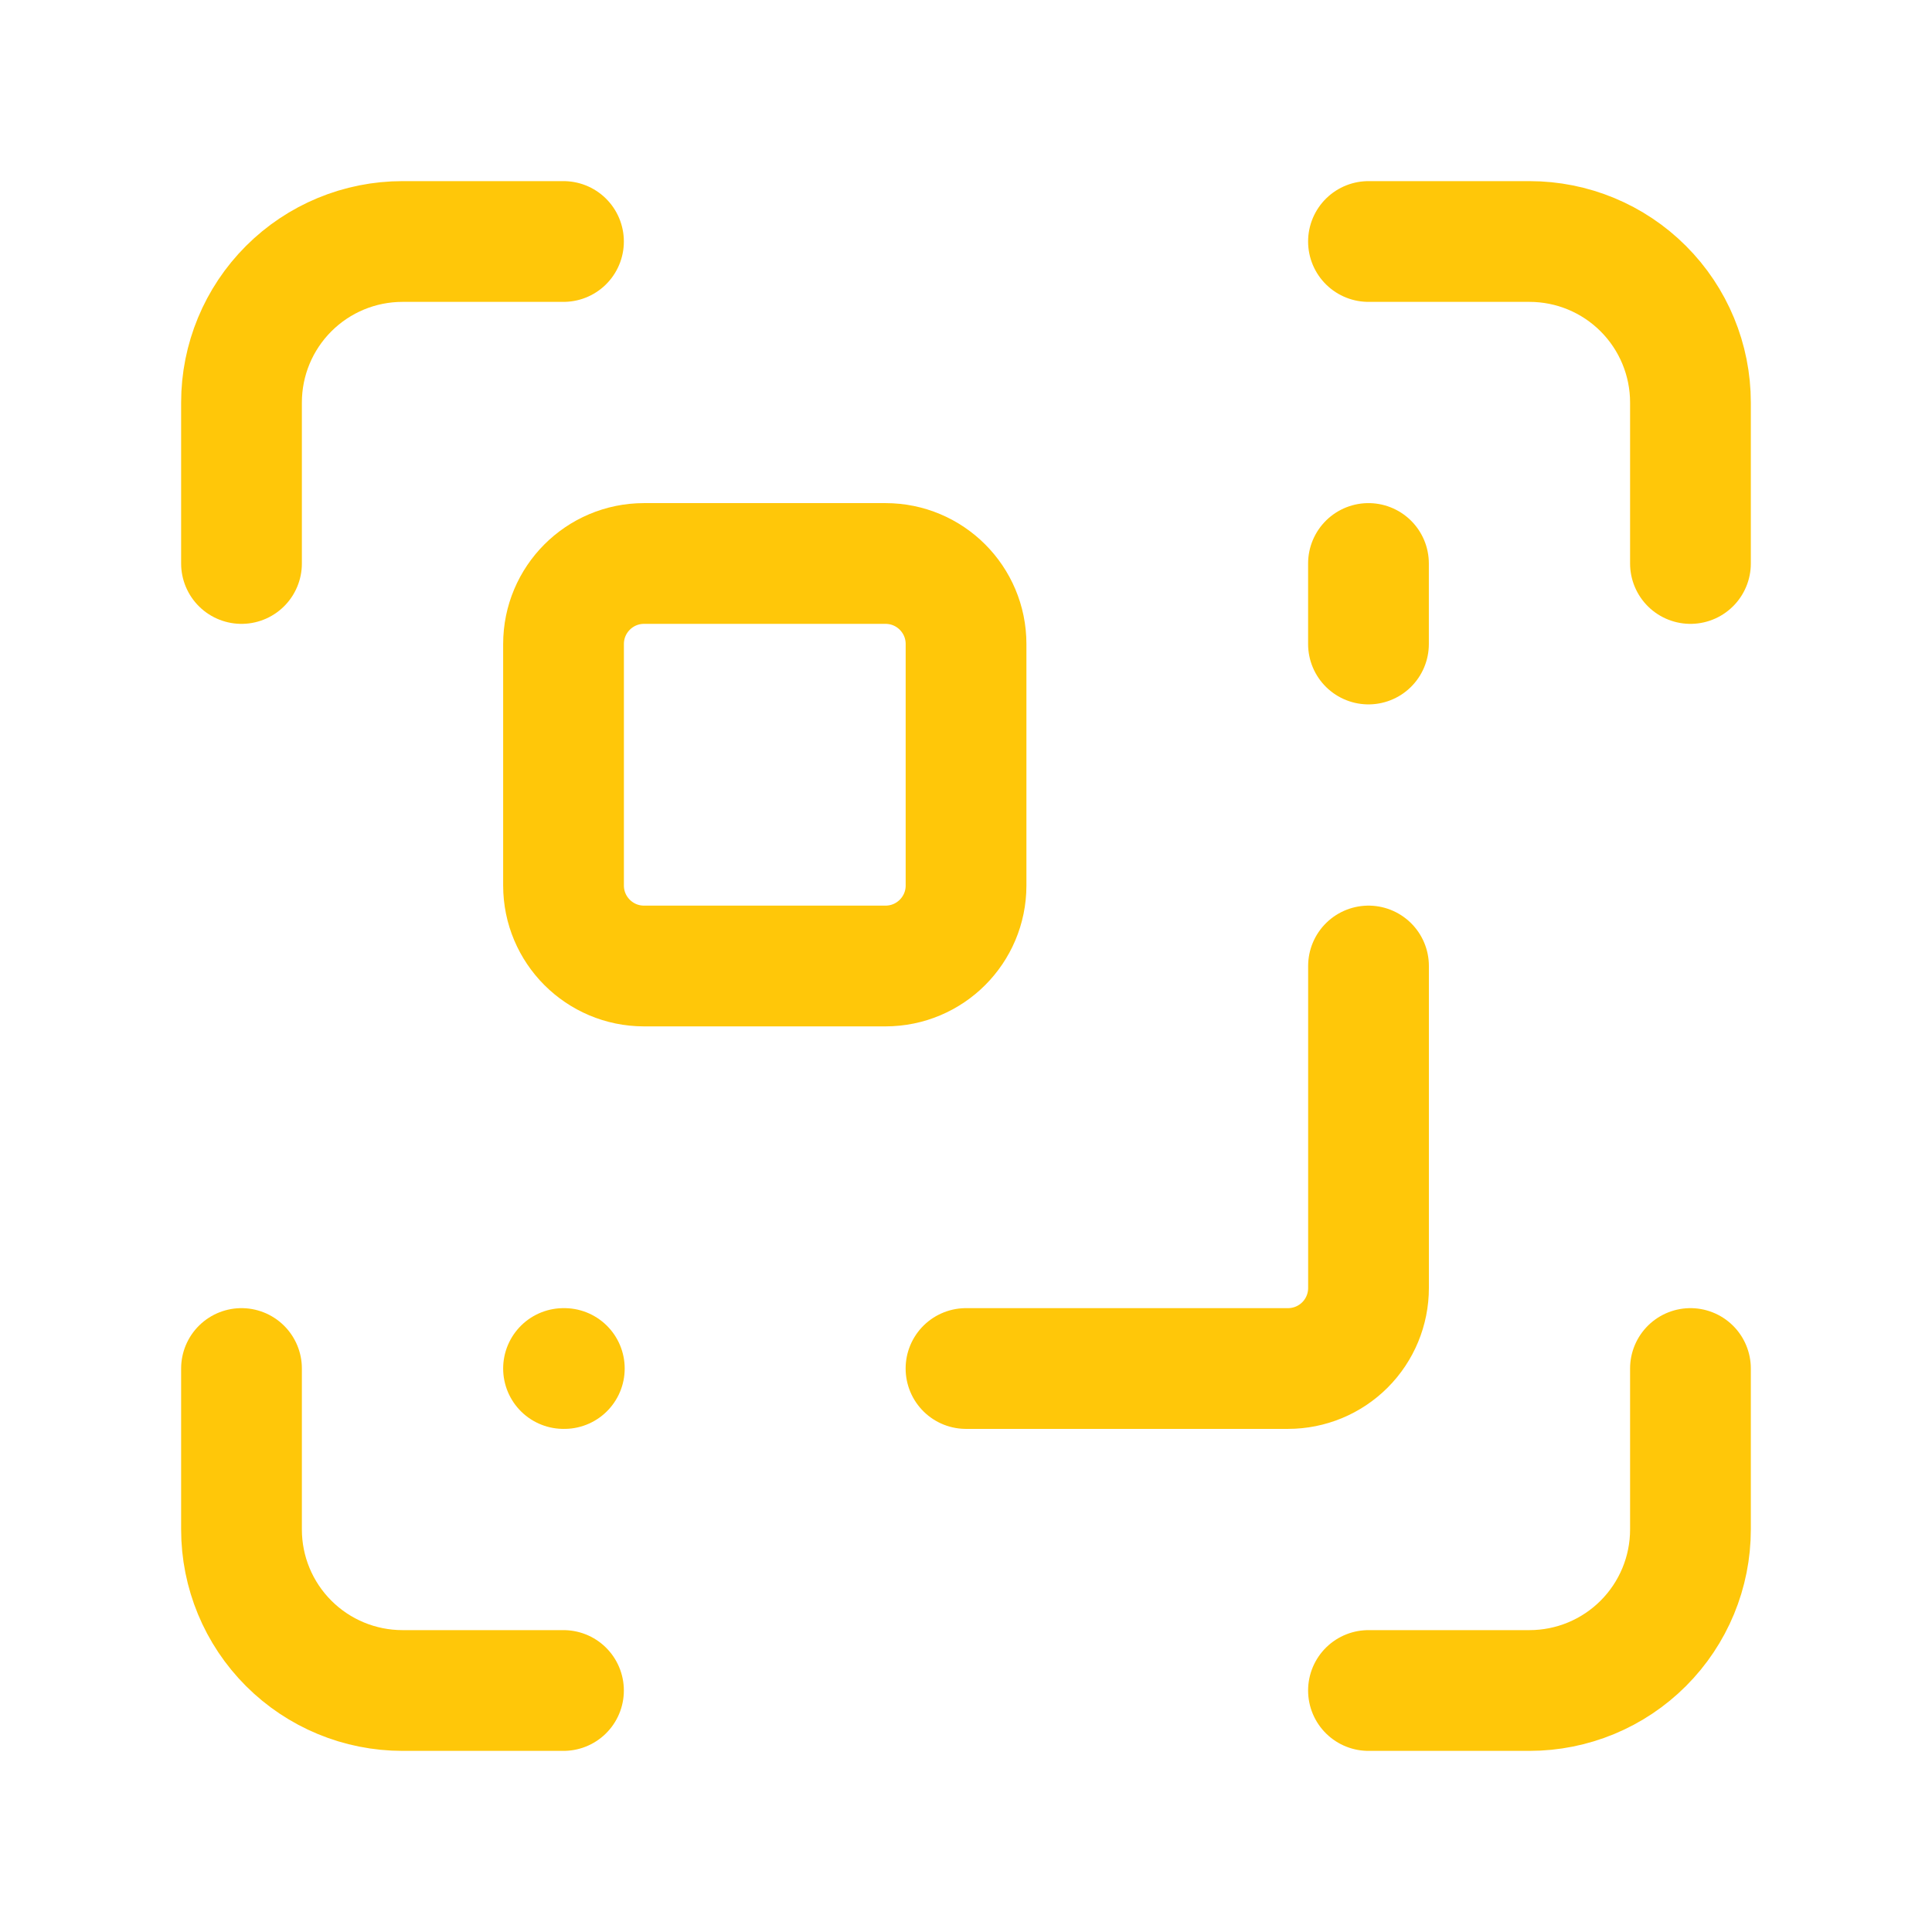
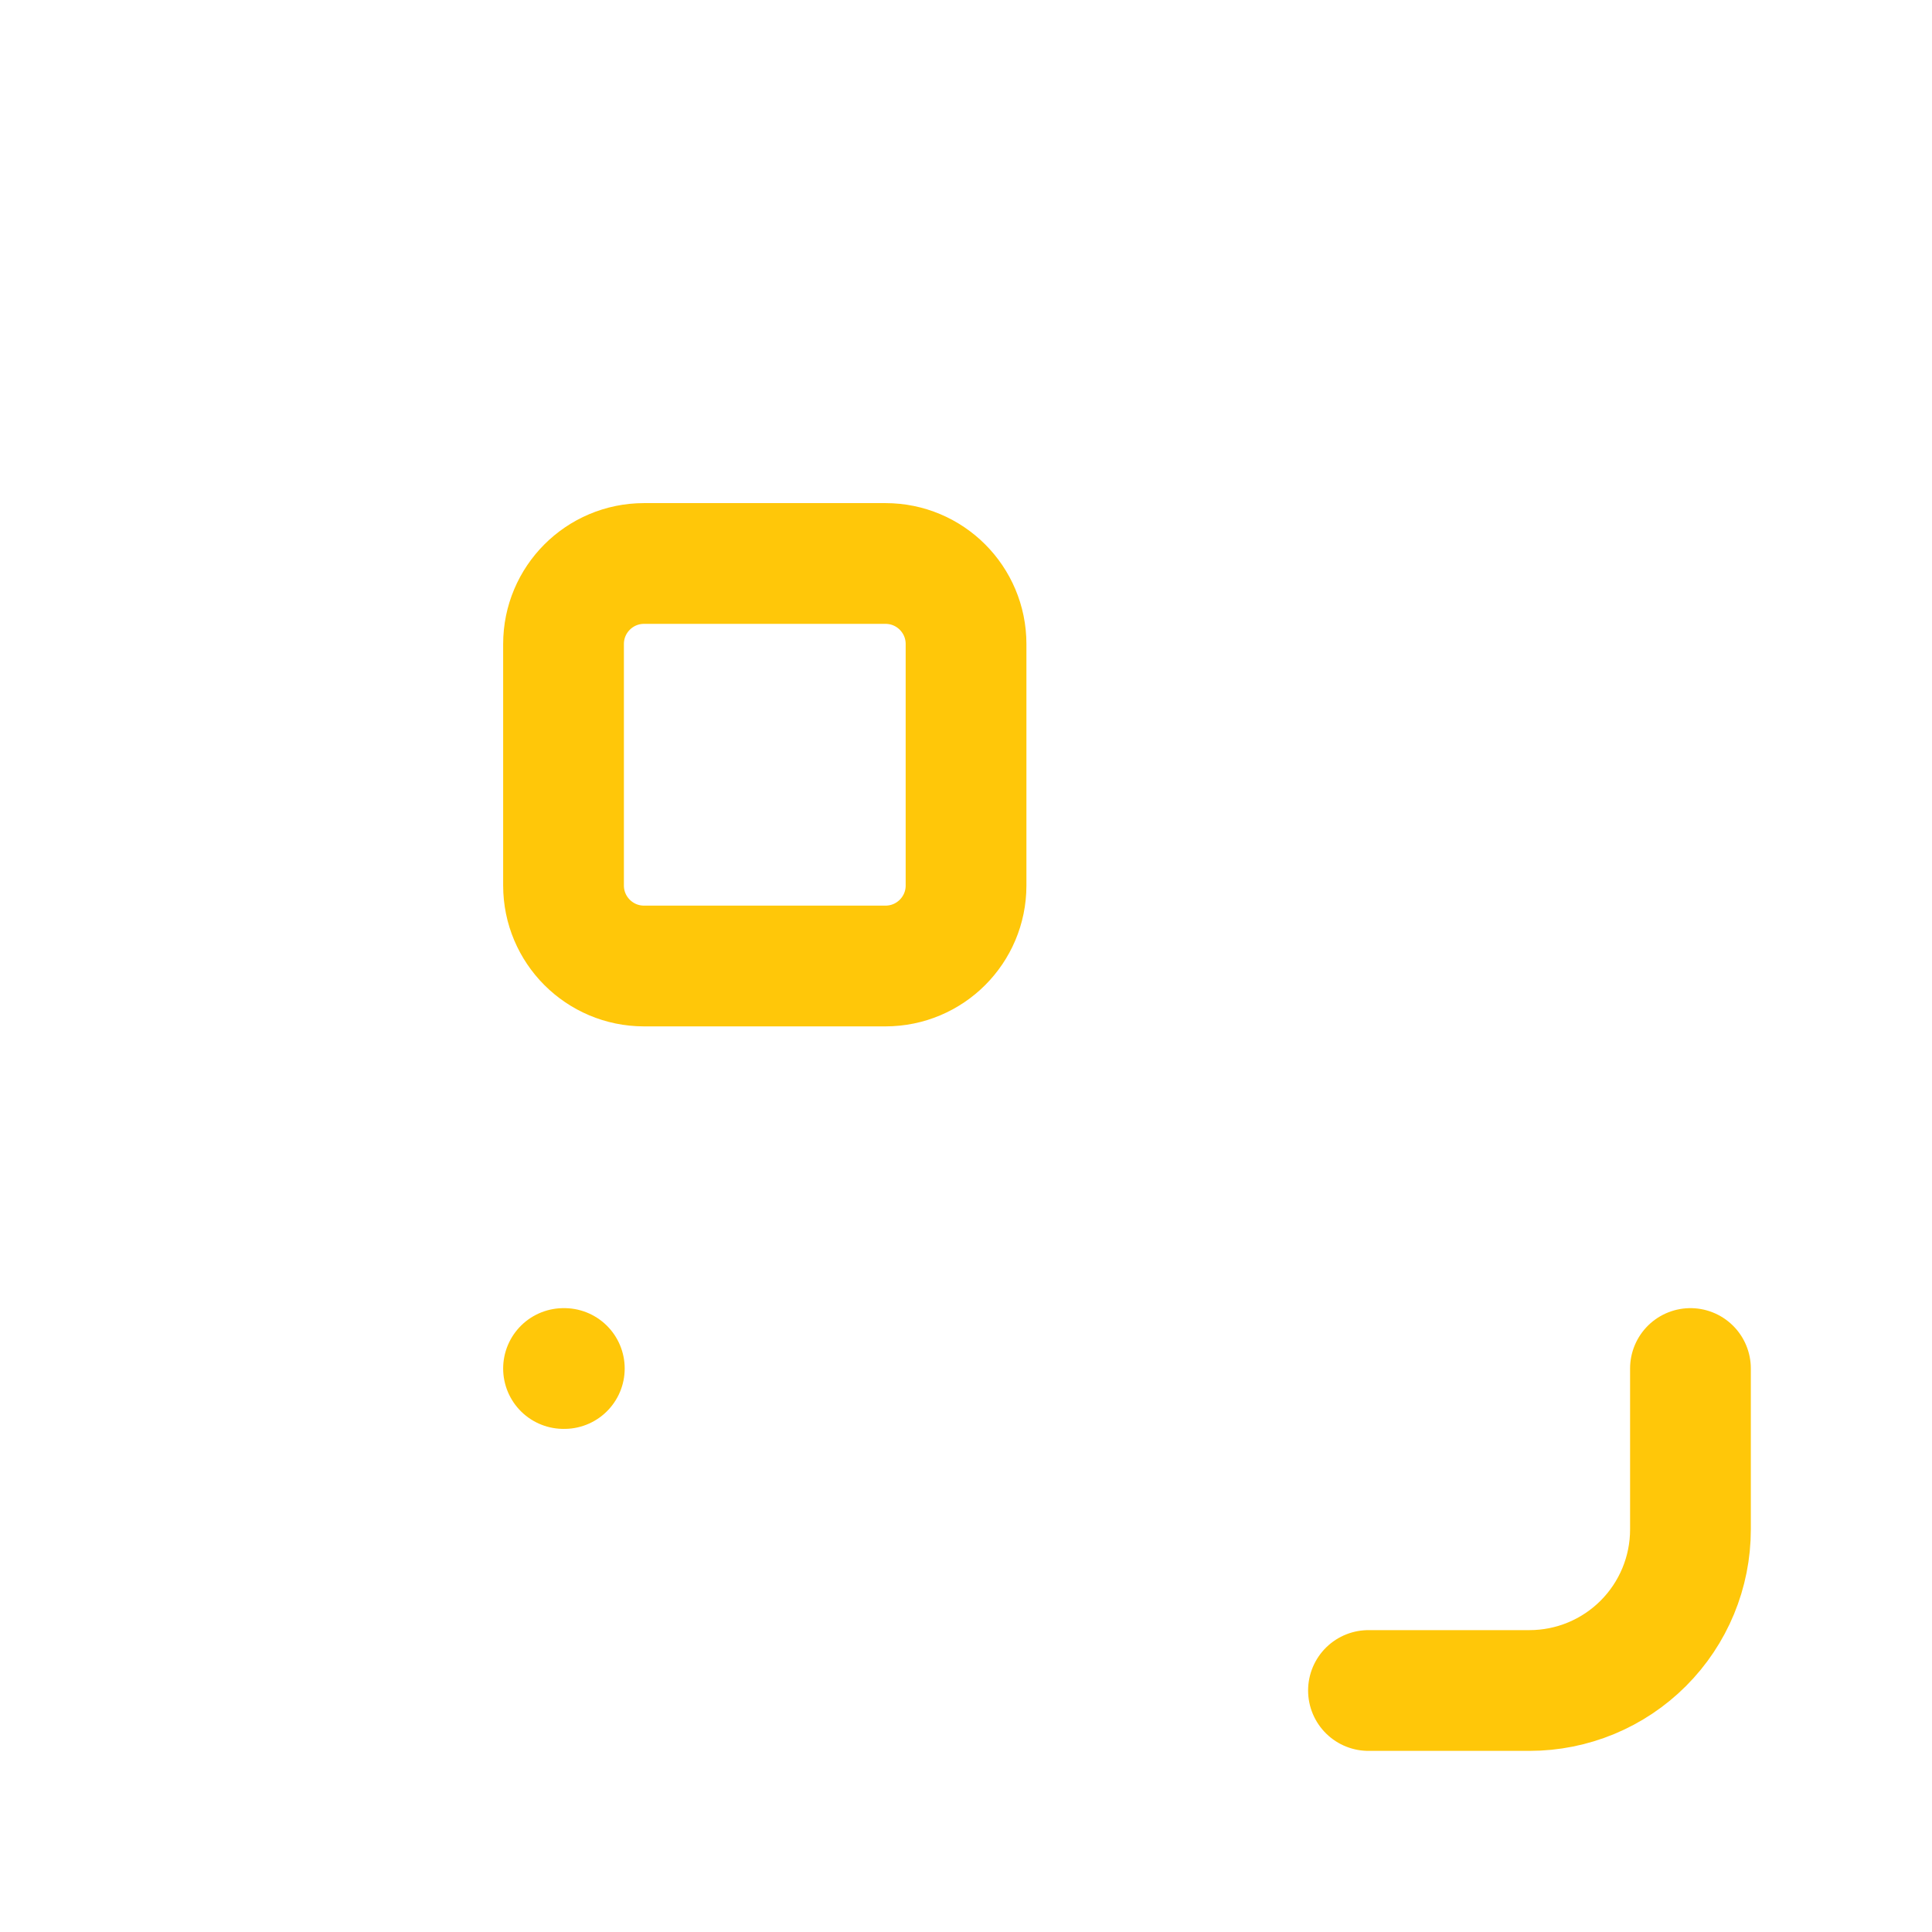
<svg xmlns="http://www.w3.org/2000/svg" width="44" height="44" viewBox="0 0 44 44" fill="none">
-   <path d="M31.167 22V29.333C31.167 29.82 30.974 30.286 30.63 30.63C30.286 30.974 29.82 31.167 29.333 31.167H22" stroke="#FFC709" stroke-width="2.75" stroke-linecap="round" stroke-linejoin="round" />
-   <path d="M31.166 5.5H34.833C35.805 5.5 36.738 5.886 37.425 6.574C38.113 7.262 38.499 8.194 38.499 9.167V12.833" stroke="#FFC709" stroke-width="2.75" stroke-linecap="round" stroke-linejoin="round" />
-   <path d="M31.166 14.667V12.833" stroke="#FFC709" stroke-width="2.75" stroke-linecap="round" stroke-linejoin="round" />
  <path d="M38.499 31.167V34.833C38.499 35.806 38.113 36.738 37.425 37.426C36.738 38.114 35.805 38.5 34.833 38.5H31.166" stroke="#FFC709" stroke-width="2.75" stroke-linecap="round" stroke-linejoin="round" />
-   <path d="M5.5 12.833V9.167C5.5 8.194 5.886 7.262 6.574 6.574C7.262 5.886 8.194 5.5 9.167 5.5H12.833" stroke="#FFC709" stroke-width="2.75" stroke-linecap="round" stroke-linejoin="round" />
  <path d="M12.834 31.167H12.852" stroke="#FFC709" stroke-width="2.75" stroke-linecap="round" stroke-linejoin="round" />
-   <path d="M12.833 38.5H9.167C8.194 38.5 7.262 38.114 6.574 37.426C5.886 36.738 5.5 35.806 5.5 34.833V31.167" stroke="#FFC709" stroke-width="2.75" stroke-linecap="round" stroke-linejoin="round" />
  <path d="M20.167 12.833H14.667C13.655 12.833 12.834 13.654 12.834 14.667V20.167C12.834 21.179 13.655 22 14.667 22H20.167C21.18 22 22.001 21.179 22.001 20.167V14.667C22.001 13.654 21.18 12.833 20.167 12.833Z" stroke="#FFC709" stroke-width="2.75" stroke-linecap="round" stroke-linejoin="round" />
</svg>